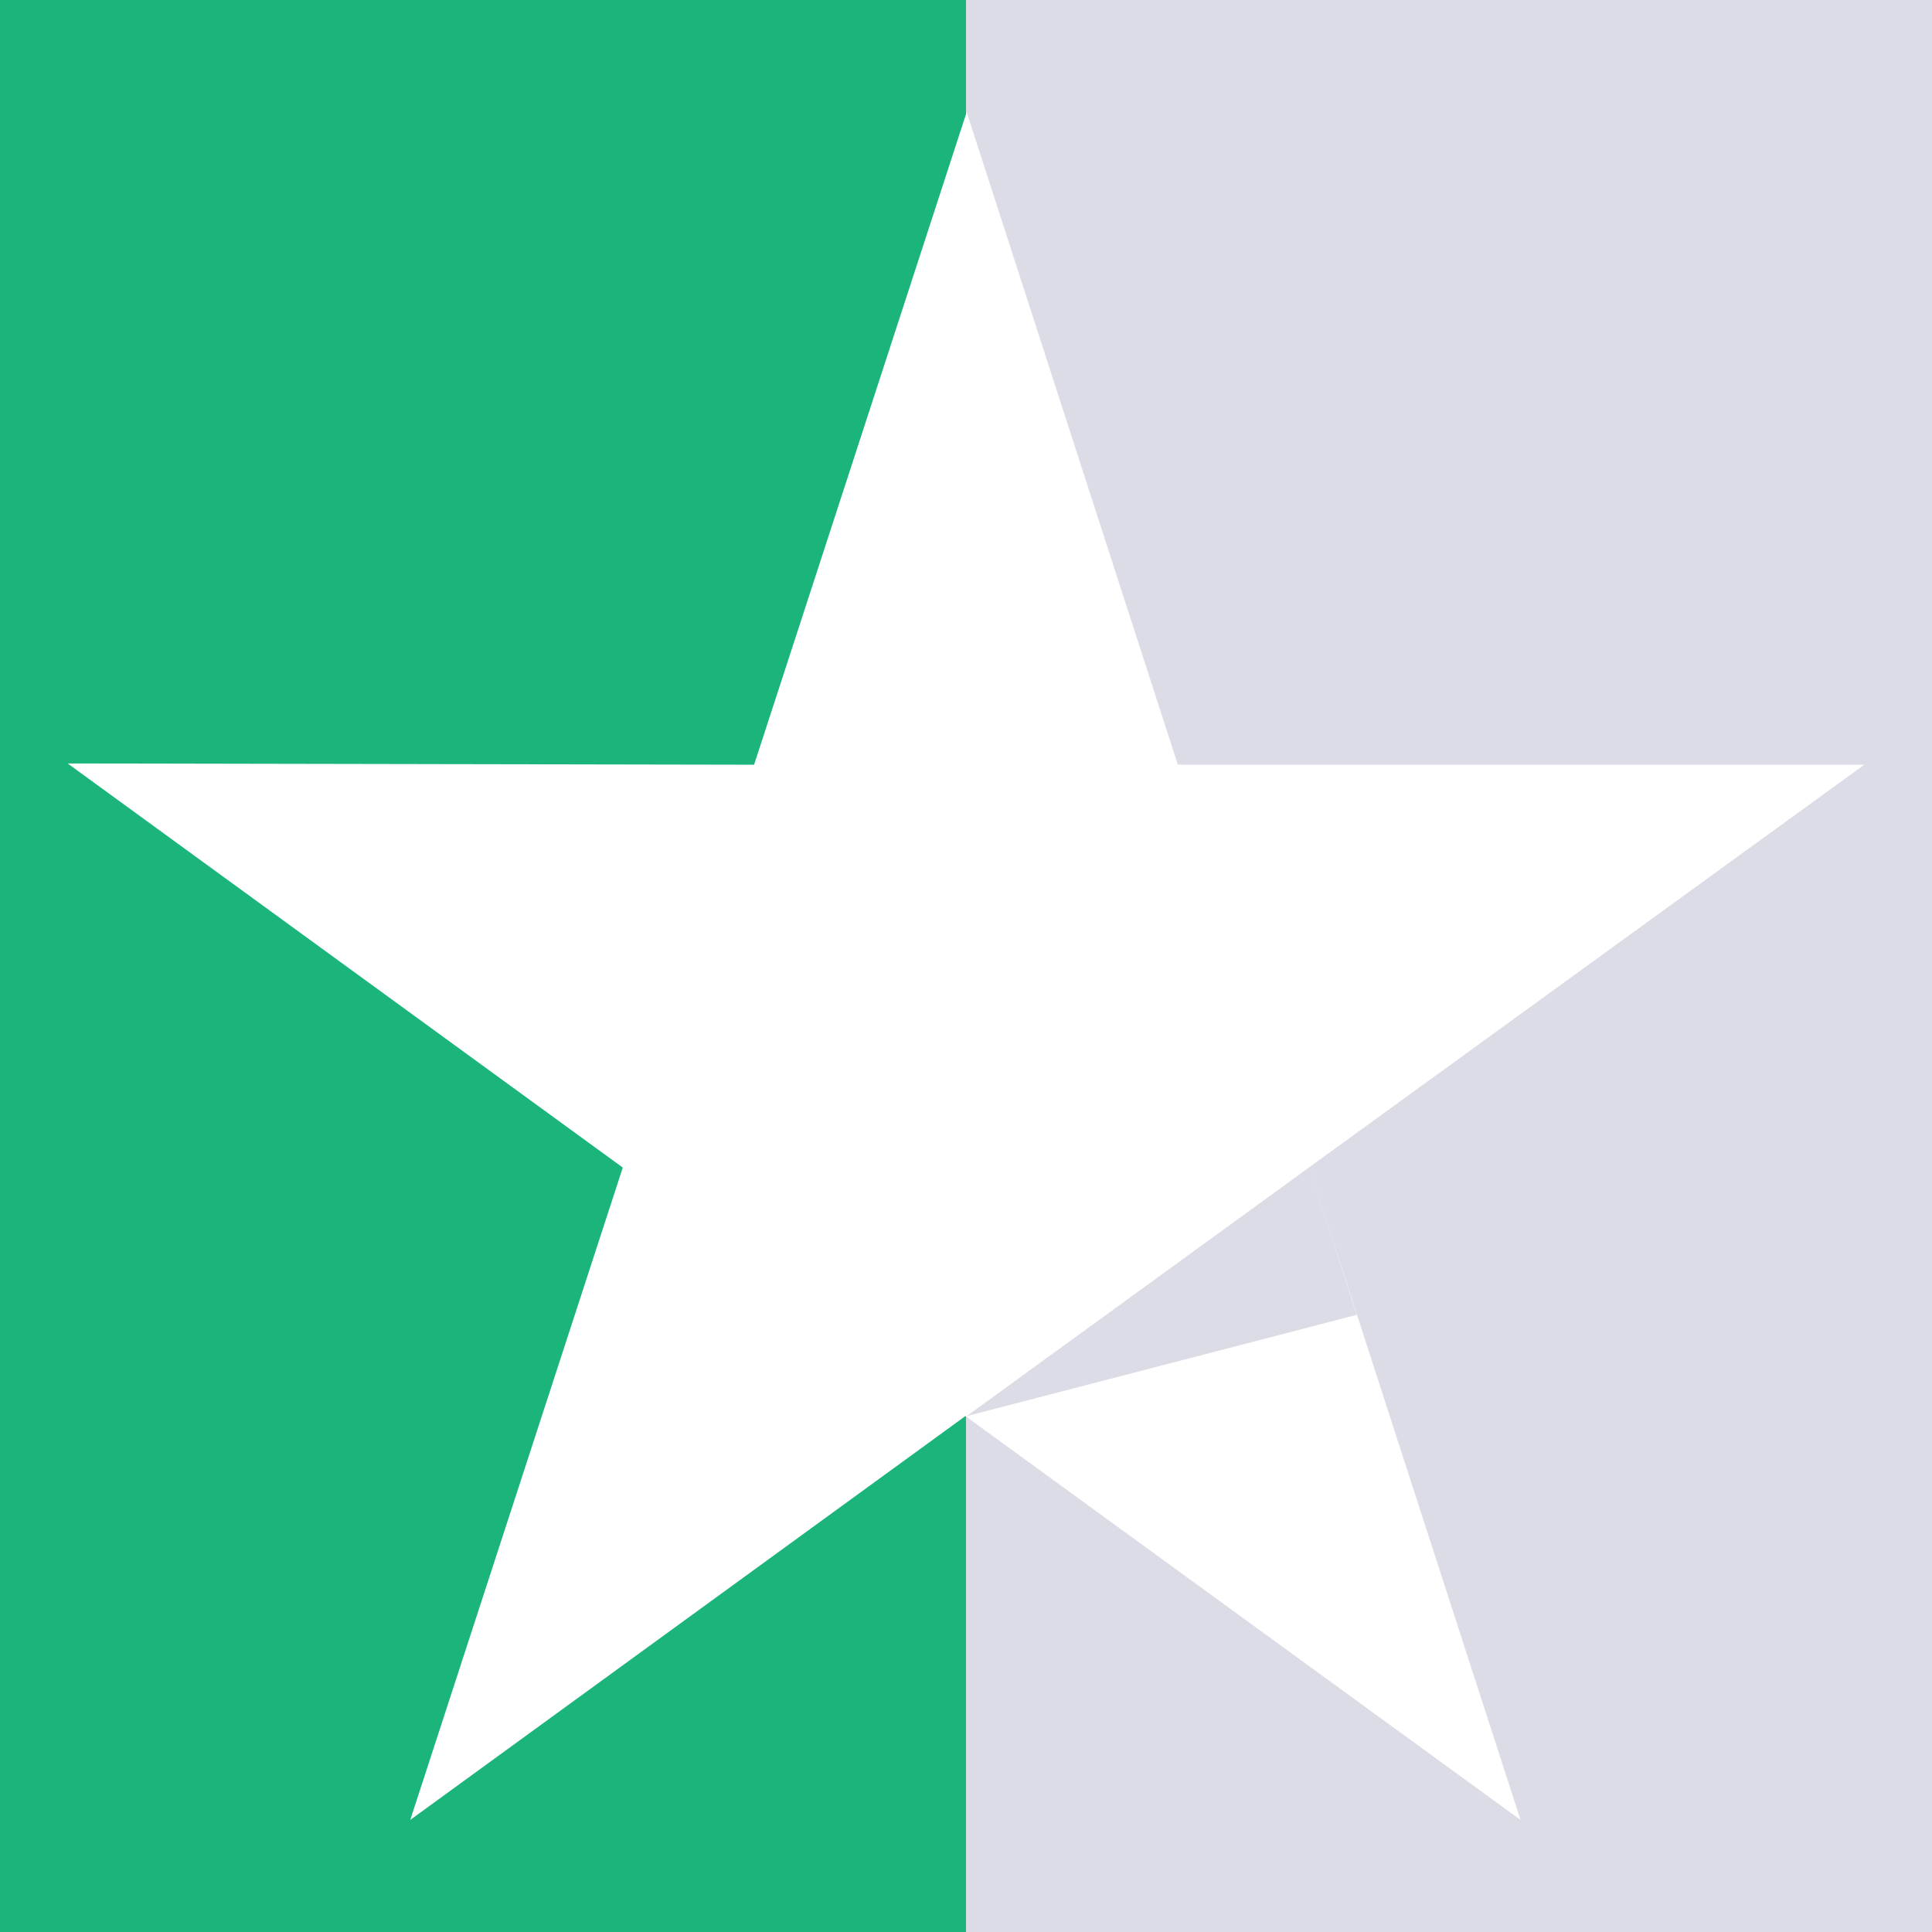
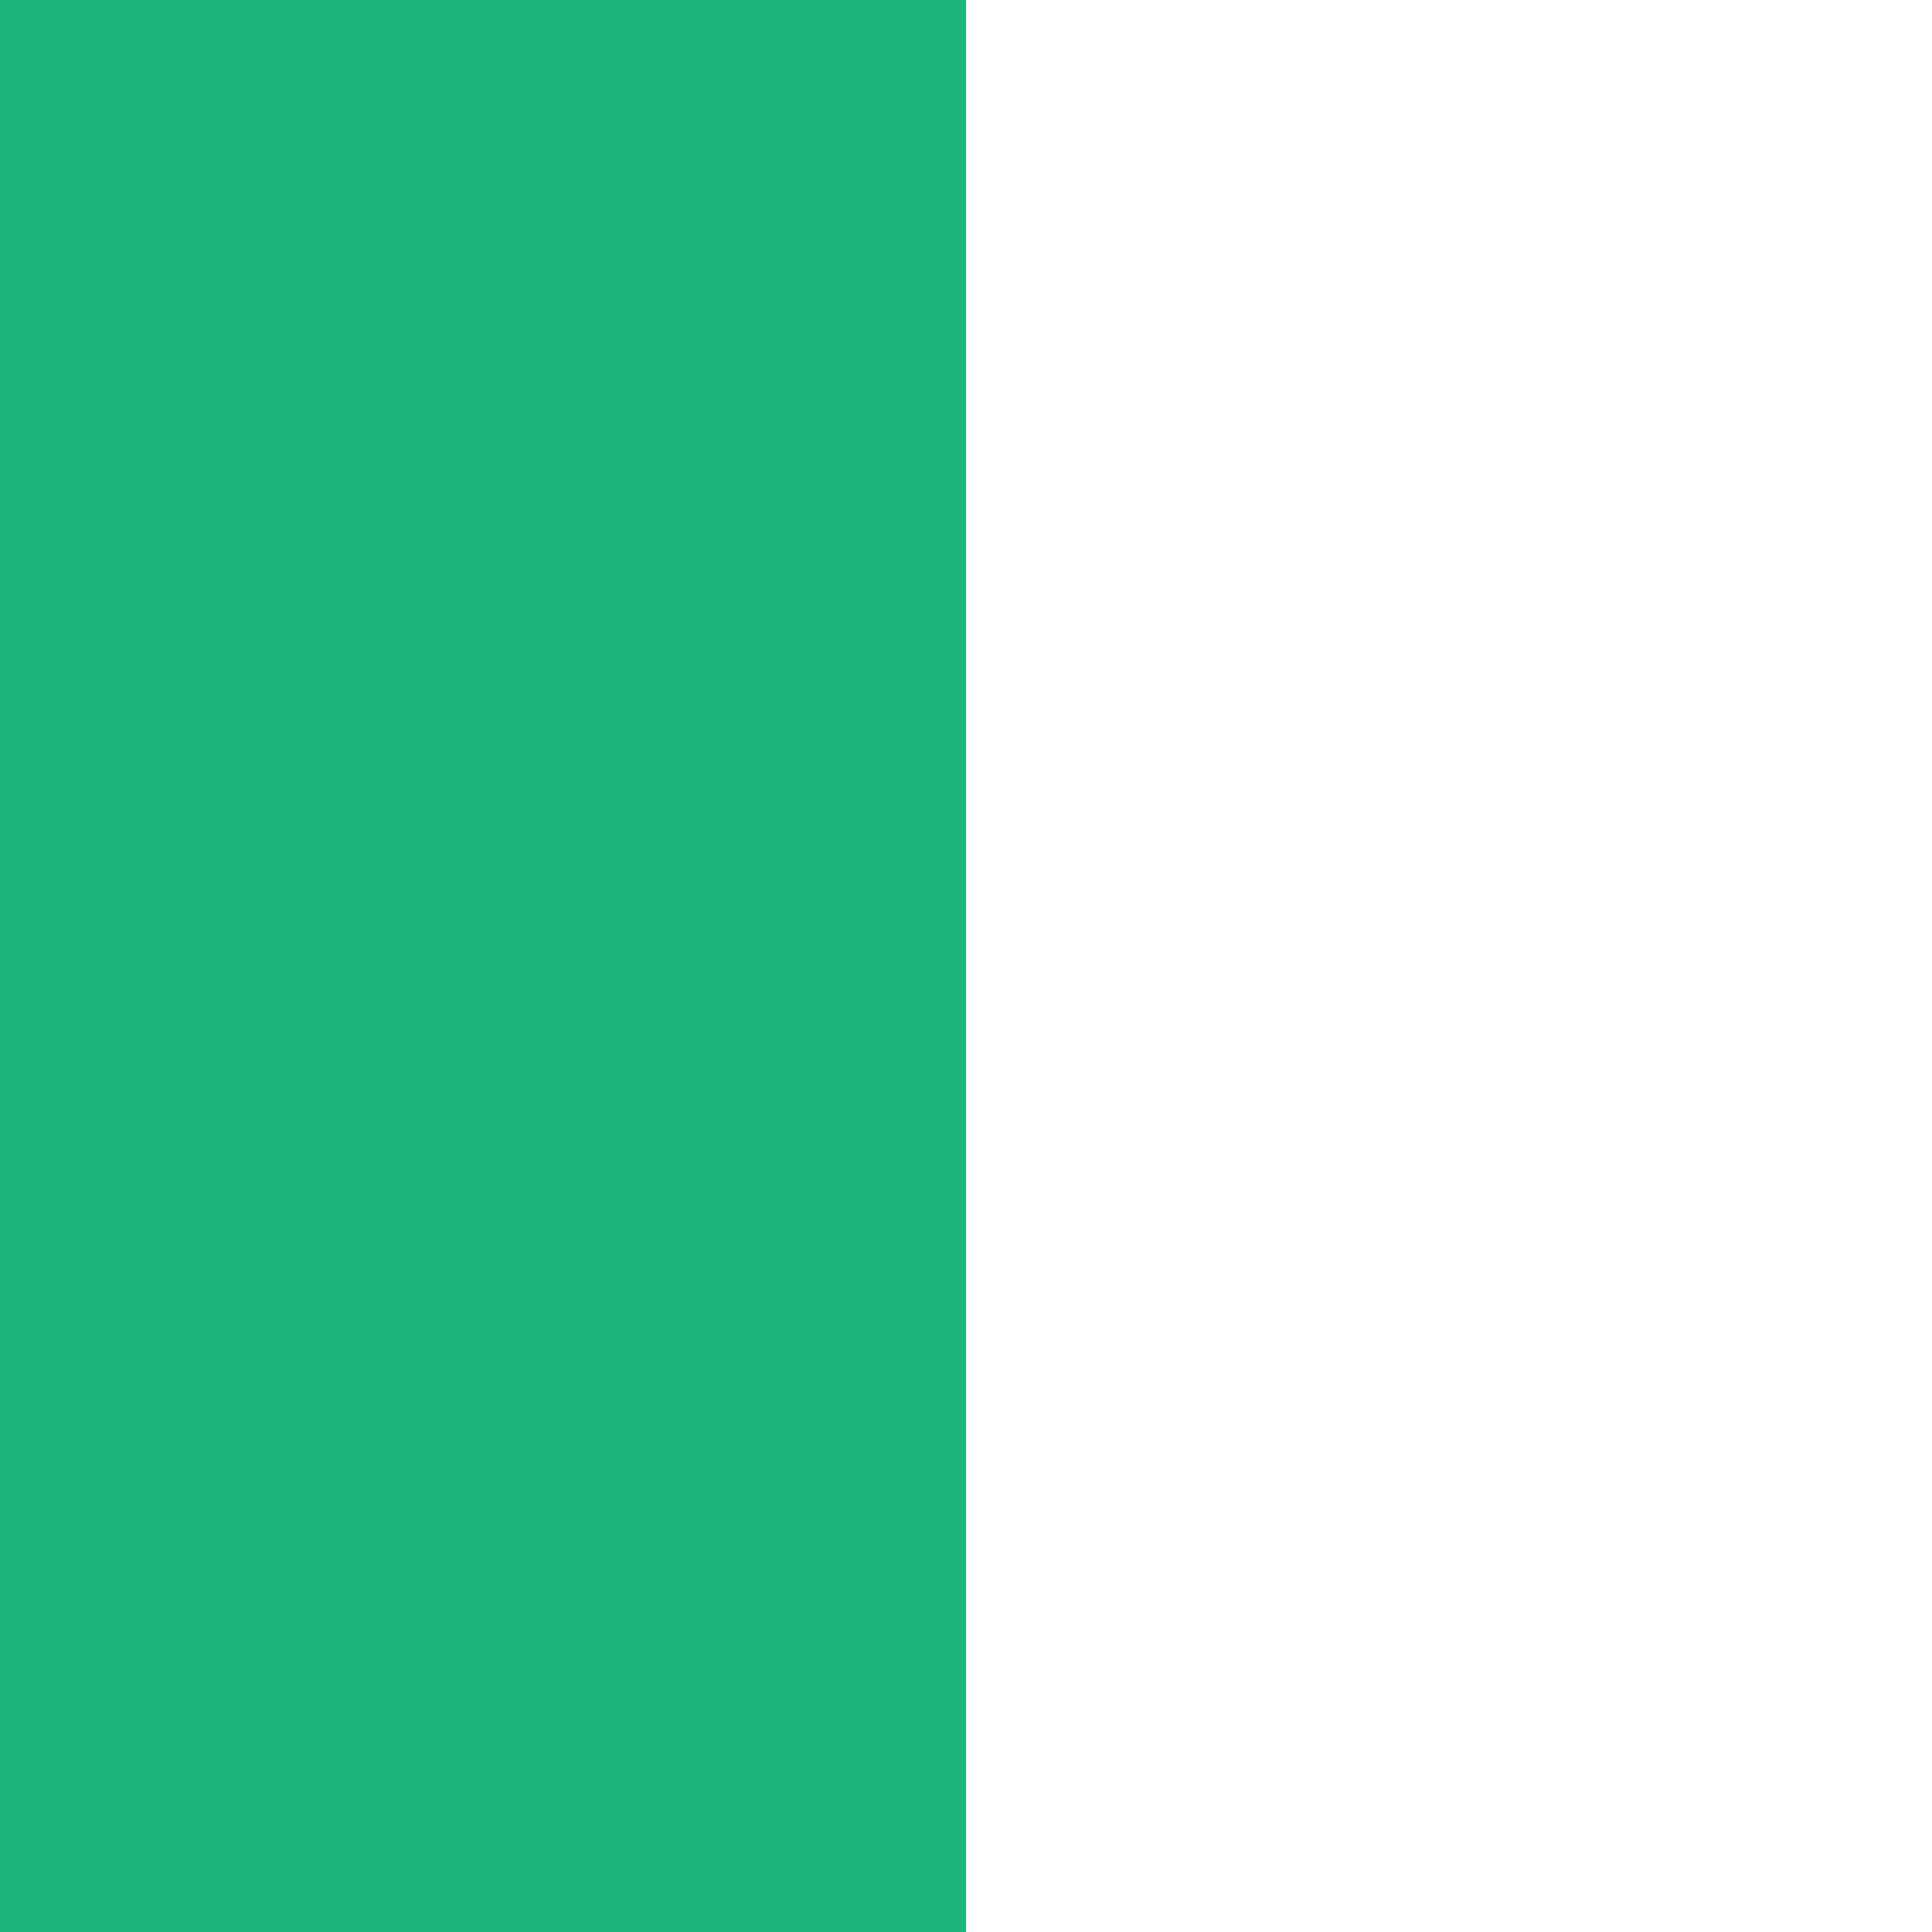
<svg xmlns="http://www.w3.org/2000/svg" id="Layer_1" data-name="Layer 1" viewBox="0 0 349 349">
  <defs>
    <style>.cls-1{fill:#dcdce6;}.cls-2{fill:#1bb57c;}.cls-3{fill:#fff;}</style>
  </defs>
-   <rect class="cls-1" width="349" height="349" />
  <rect class="cls-2" width="174.5" height="349" />
-   <path class="cls-3" d="M336.77,138.14h-124L174.62,20.25l-38.4,117.89-124-.23,100.28,73L74.11,328.75,174.39,255.8l100.28,72.95L236.5,210.86Zm-91.69,99.38-70.46,18.29,61.88-44.94Z" />
</svg>